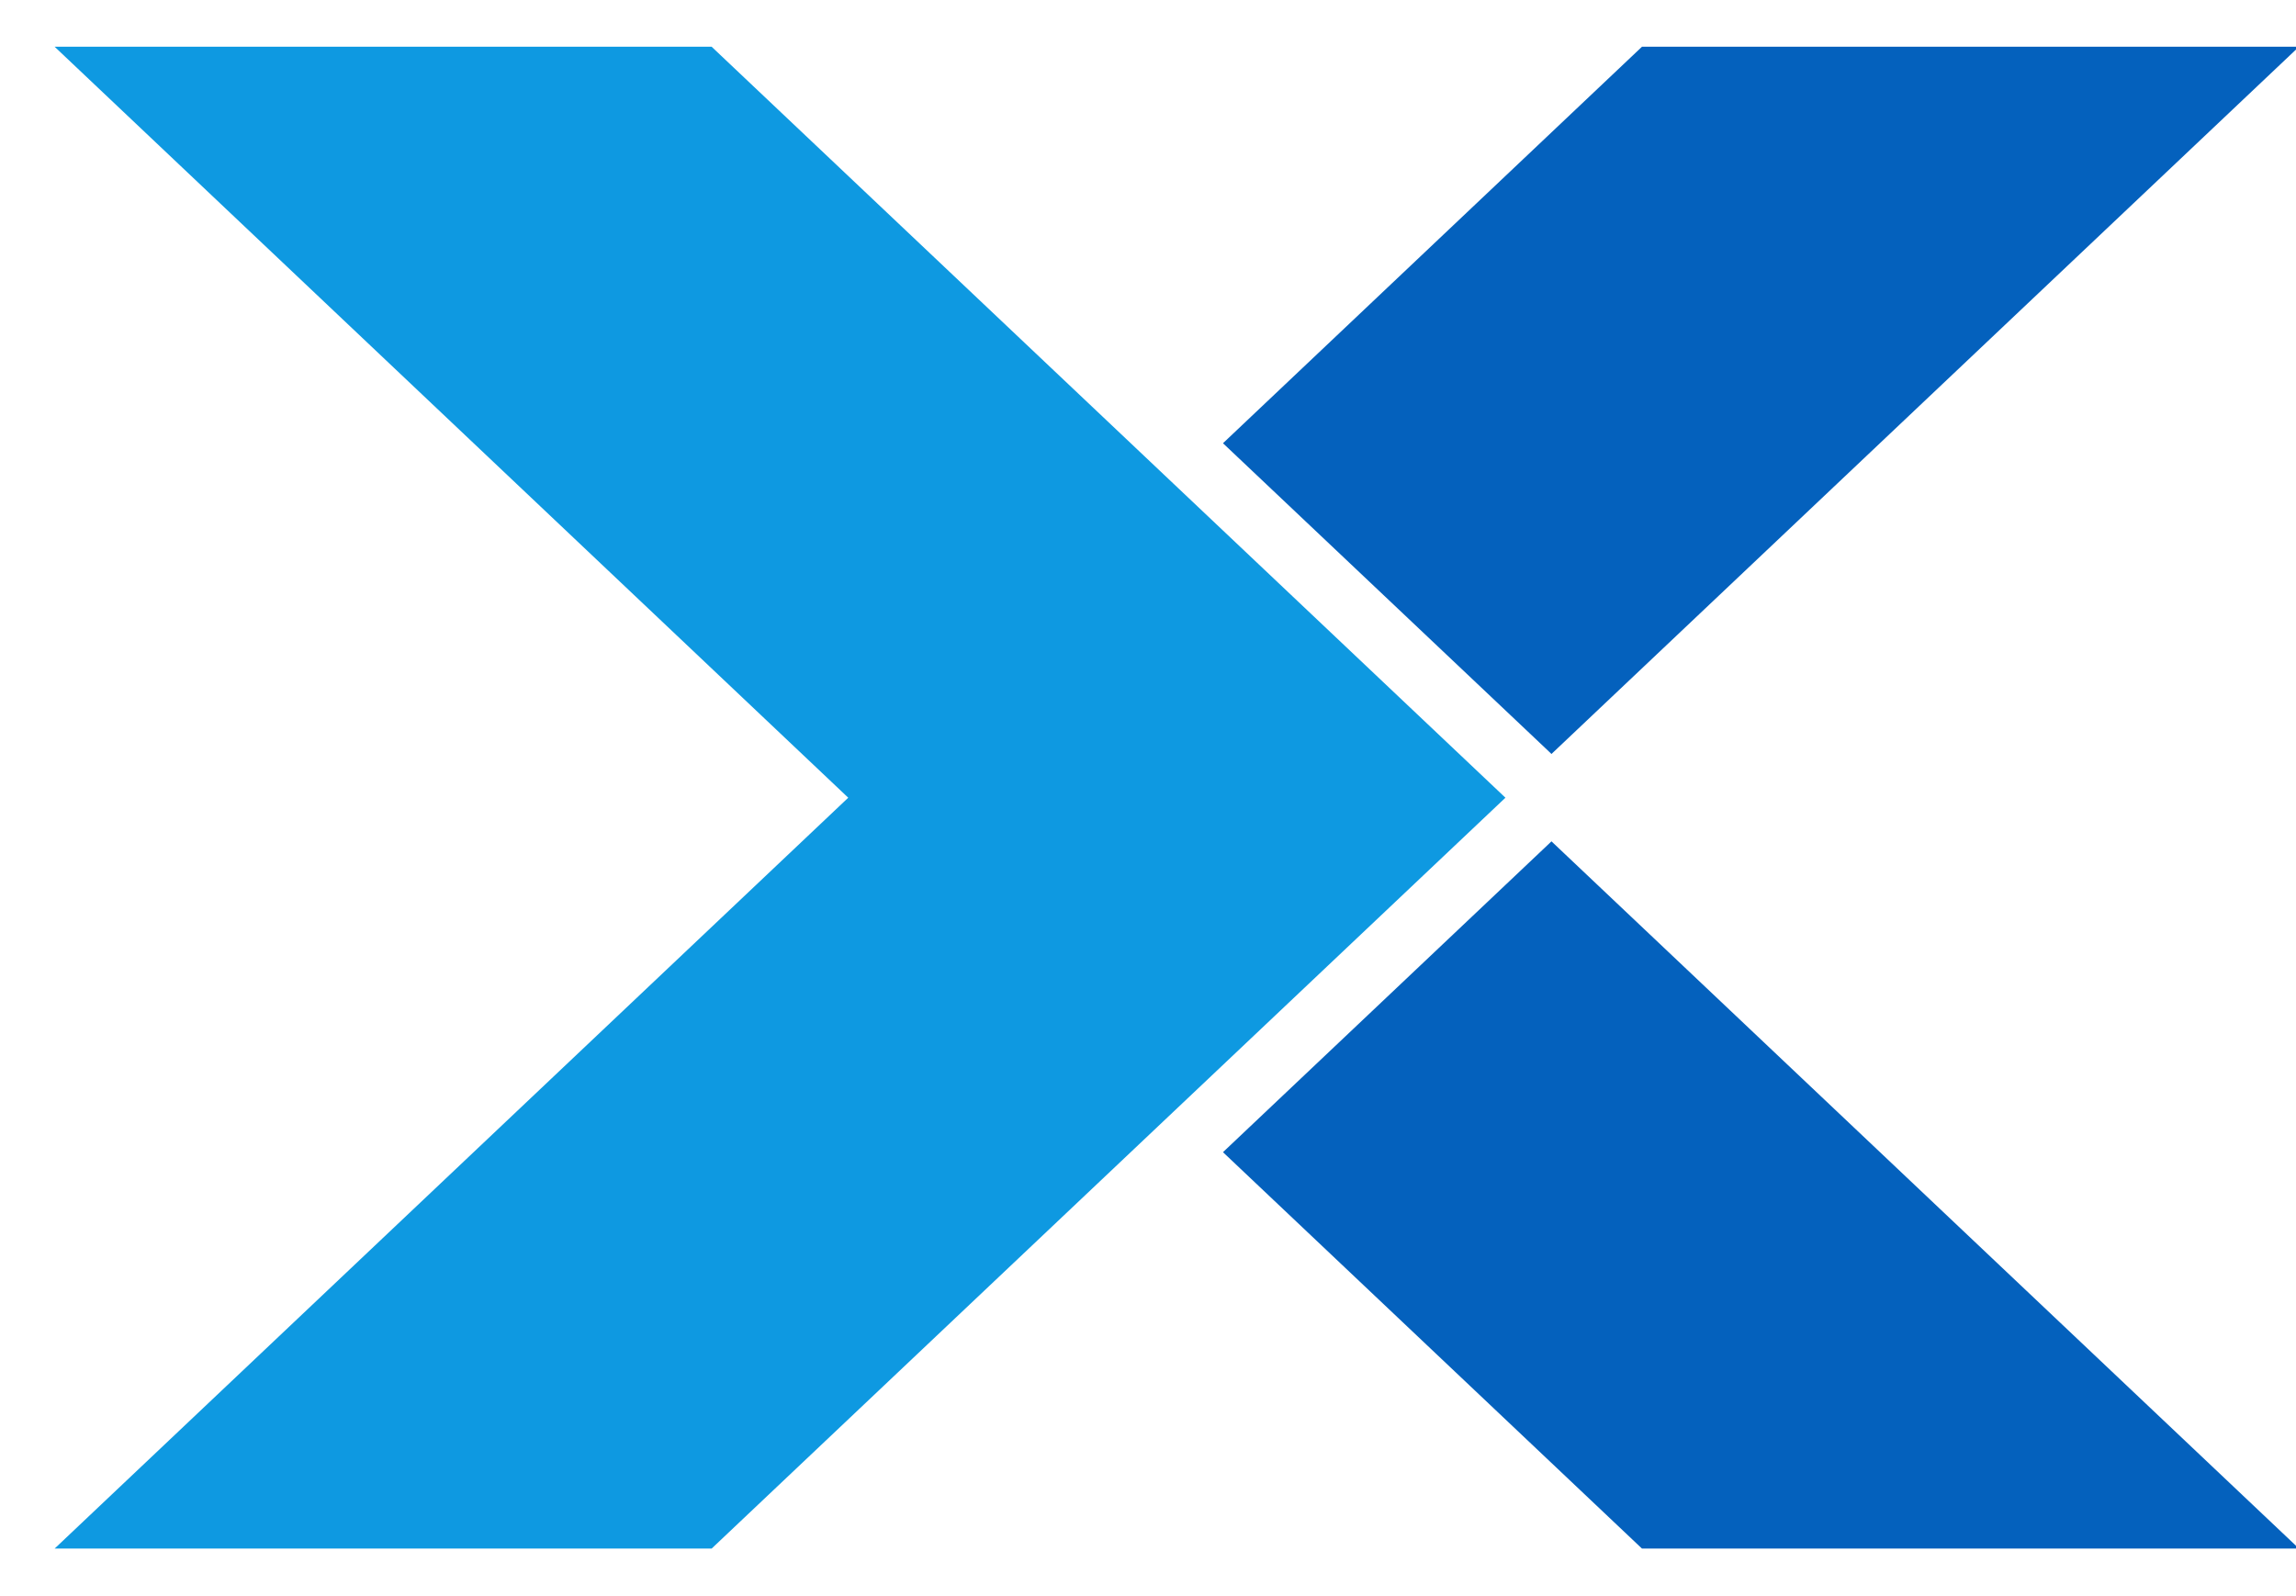
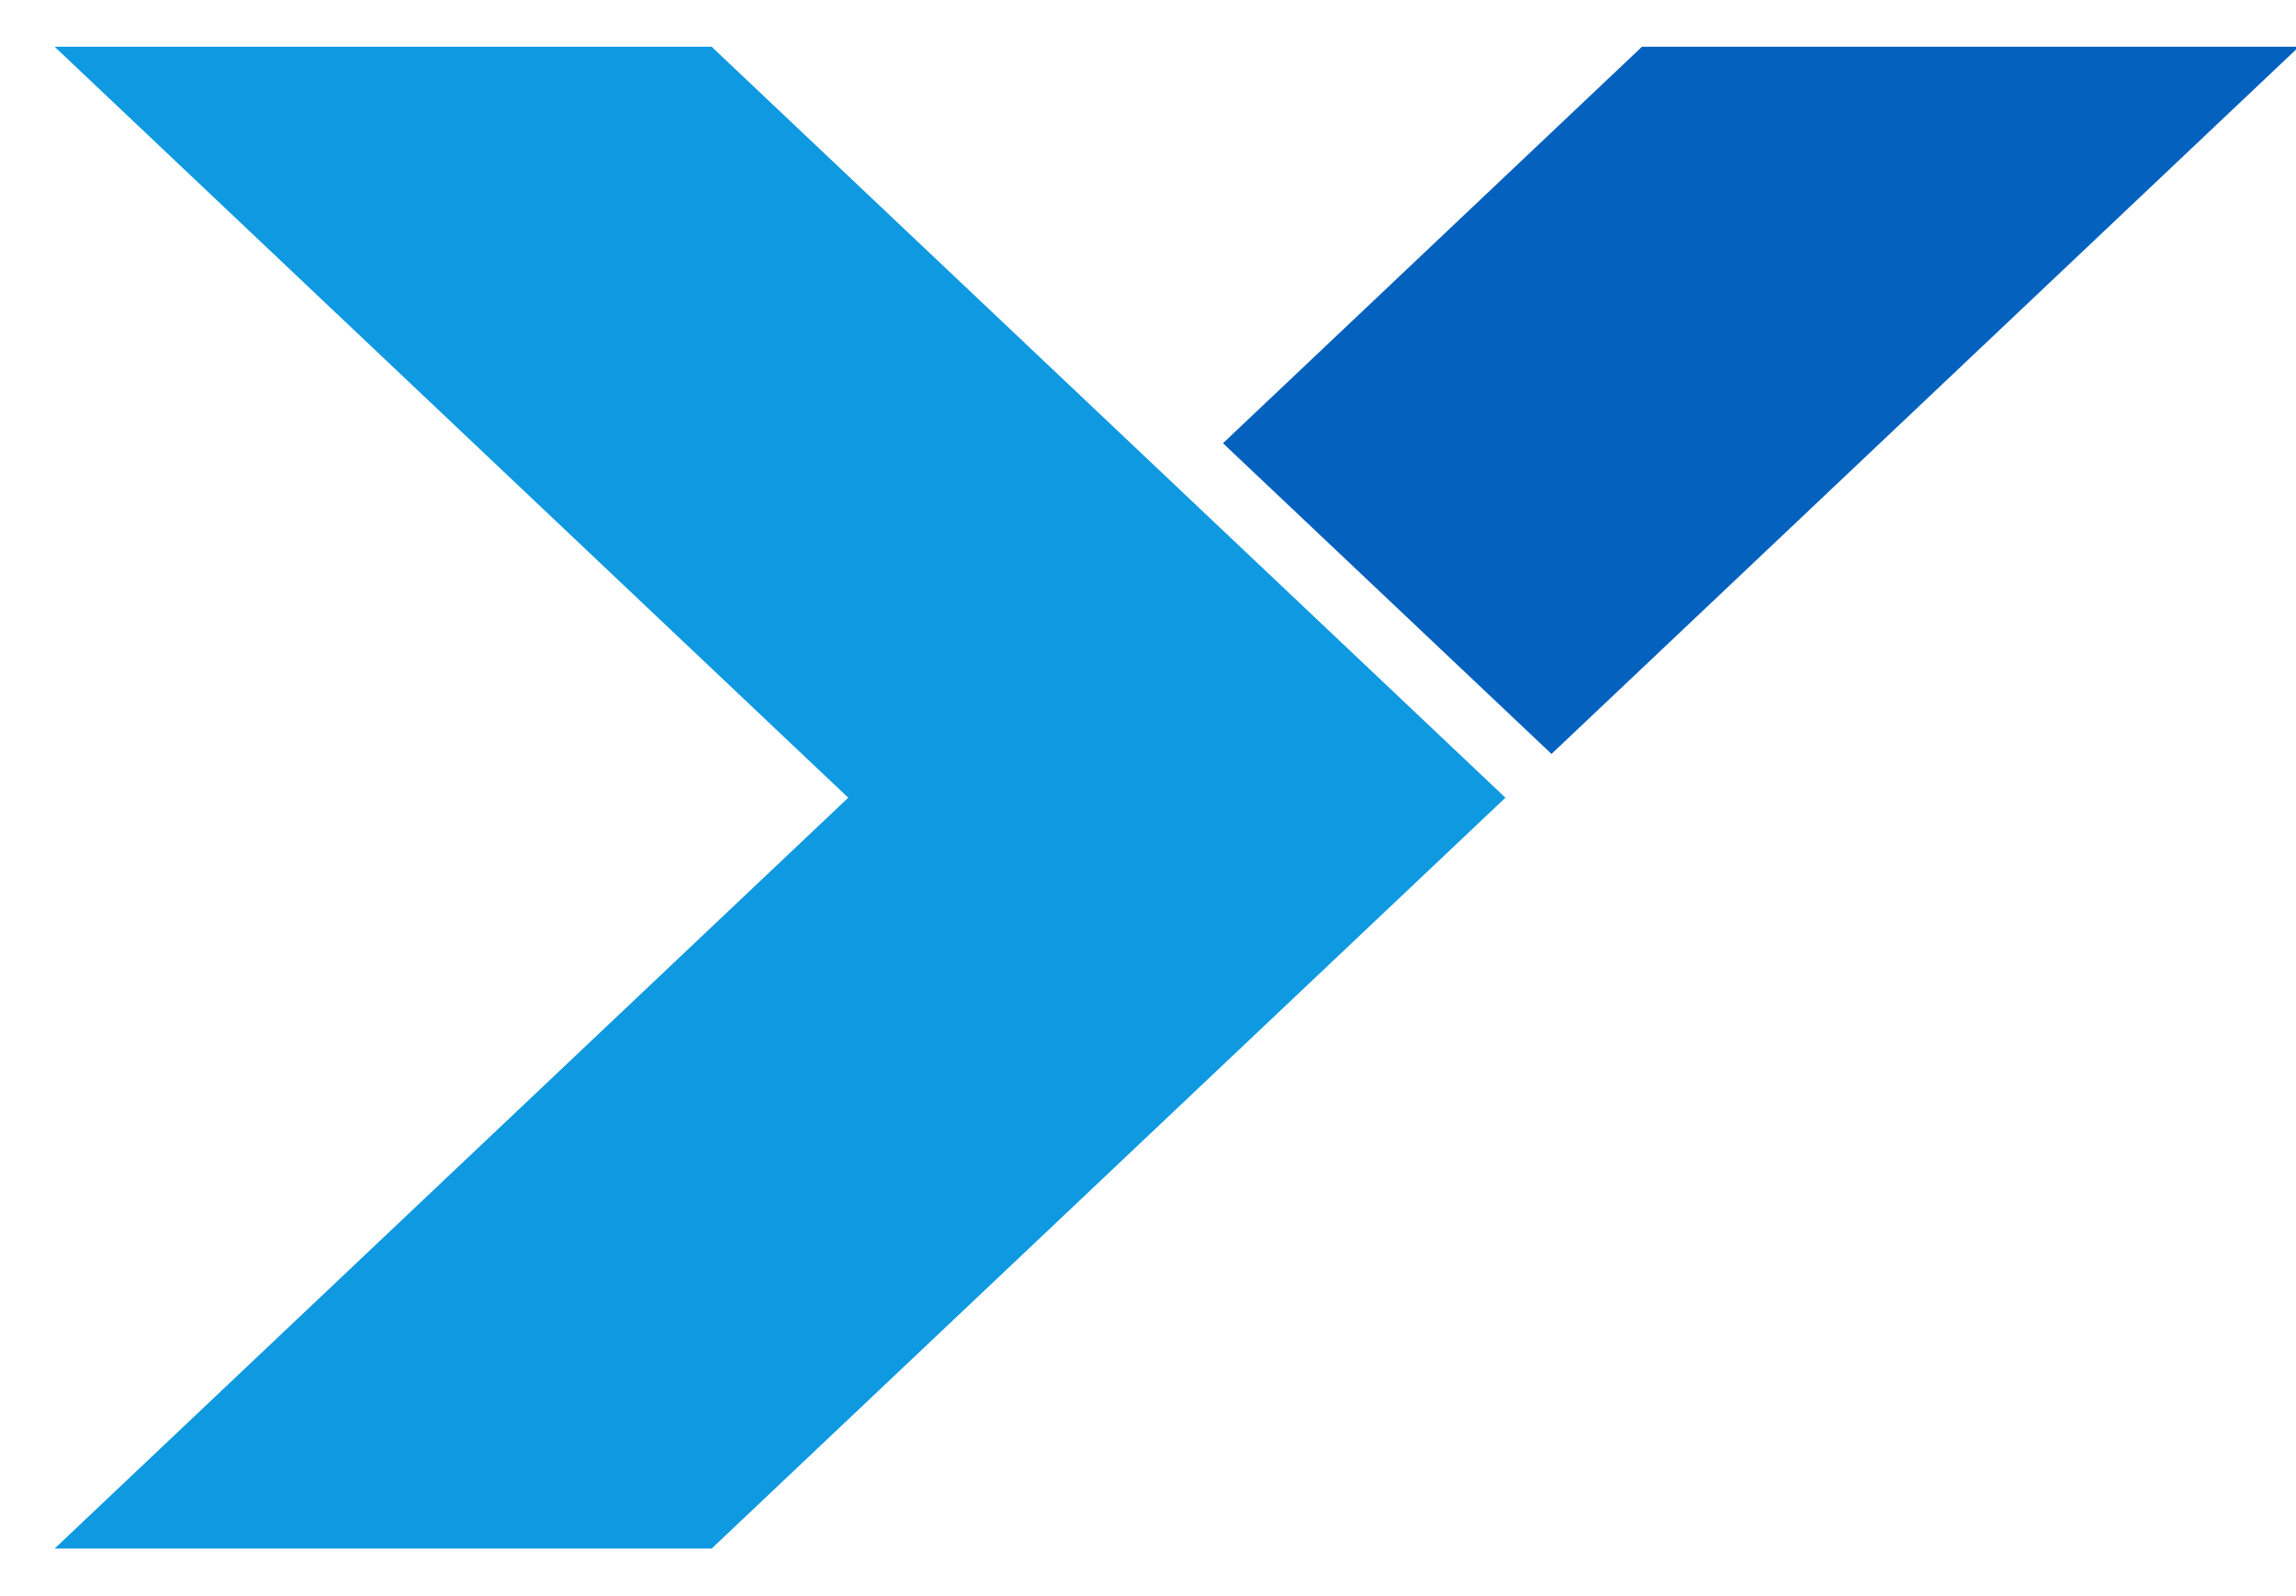
<svg xmlns="http://www.w3.org/2000/svg" viewBox="0 0 164 114">
  <defs>
    <clipPath id="a">
      <path d="M0 0h164v114H0z" />
    </clipPath>
  </defs>
  <g clip-path="url(#a)" data-name="Artboard – 23">
    <g data-name="Layer 3">
      <path fill="#0461bd" d="m110.819 53.861 53.394-50.522h-46.929L87.355 31.663l23.288 22.028Z" data-name="Path 797" />
-       <path fill="#0461bd" d="M110.643 60.272 87.355 82.308l29.929 28.317h46.929l-53.394-50.522Z" data-name="Path 798" />
      <path fill="#0e99e1" d="M50.831 3.339H3.902l56.687 53.647-56.687 53.639h46.929l56.7-53.639Z" data-name="Path 799" />
    </g>
  </g>
</svg>